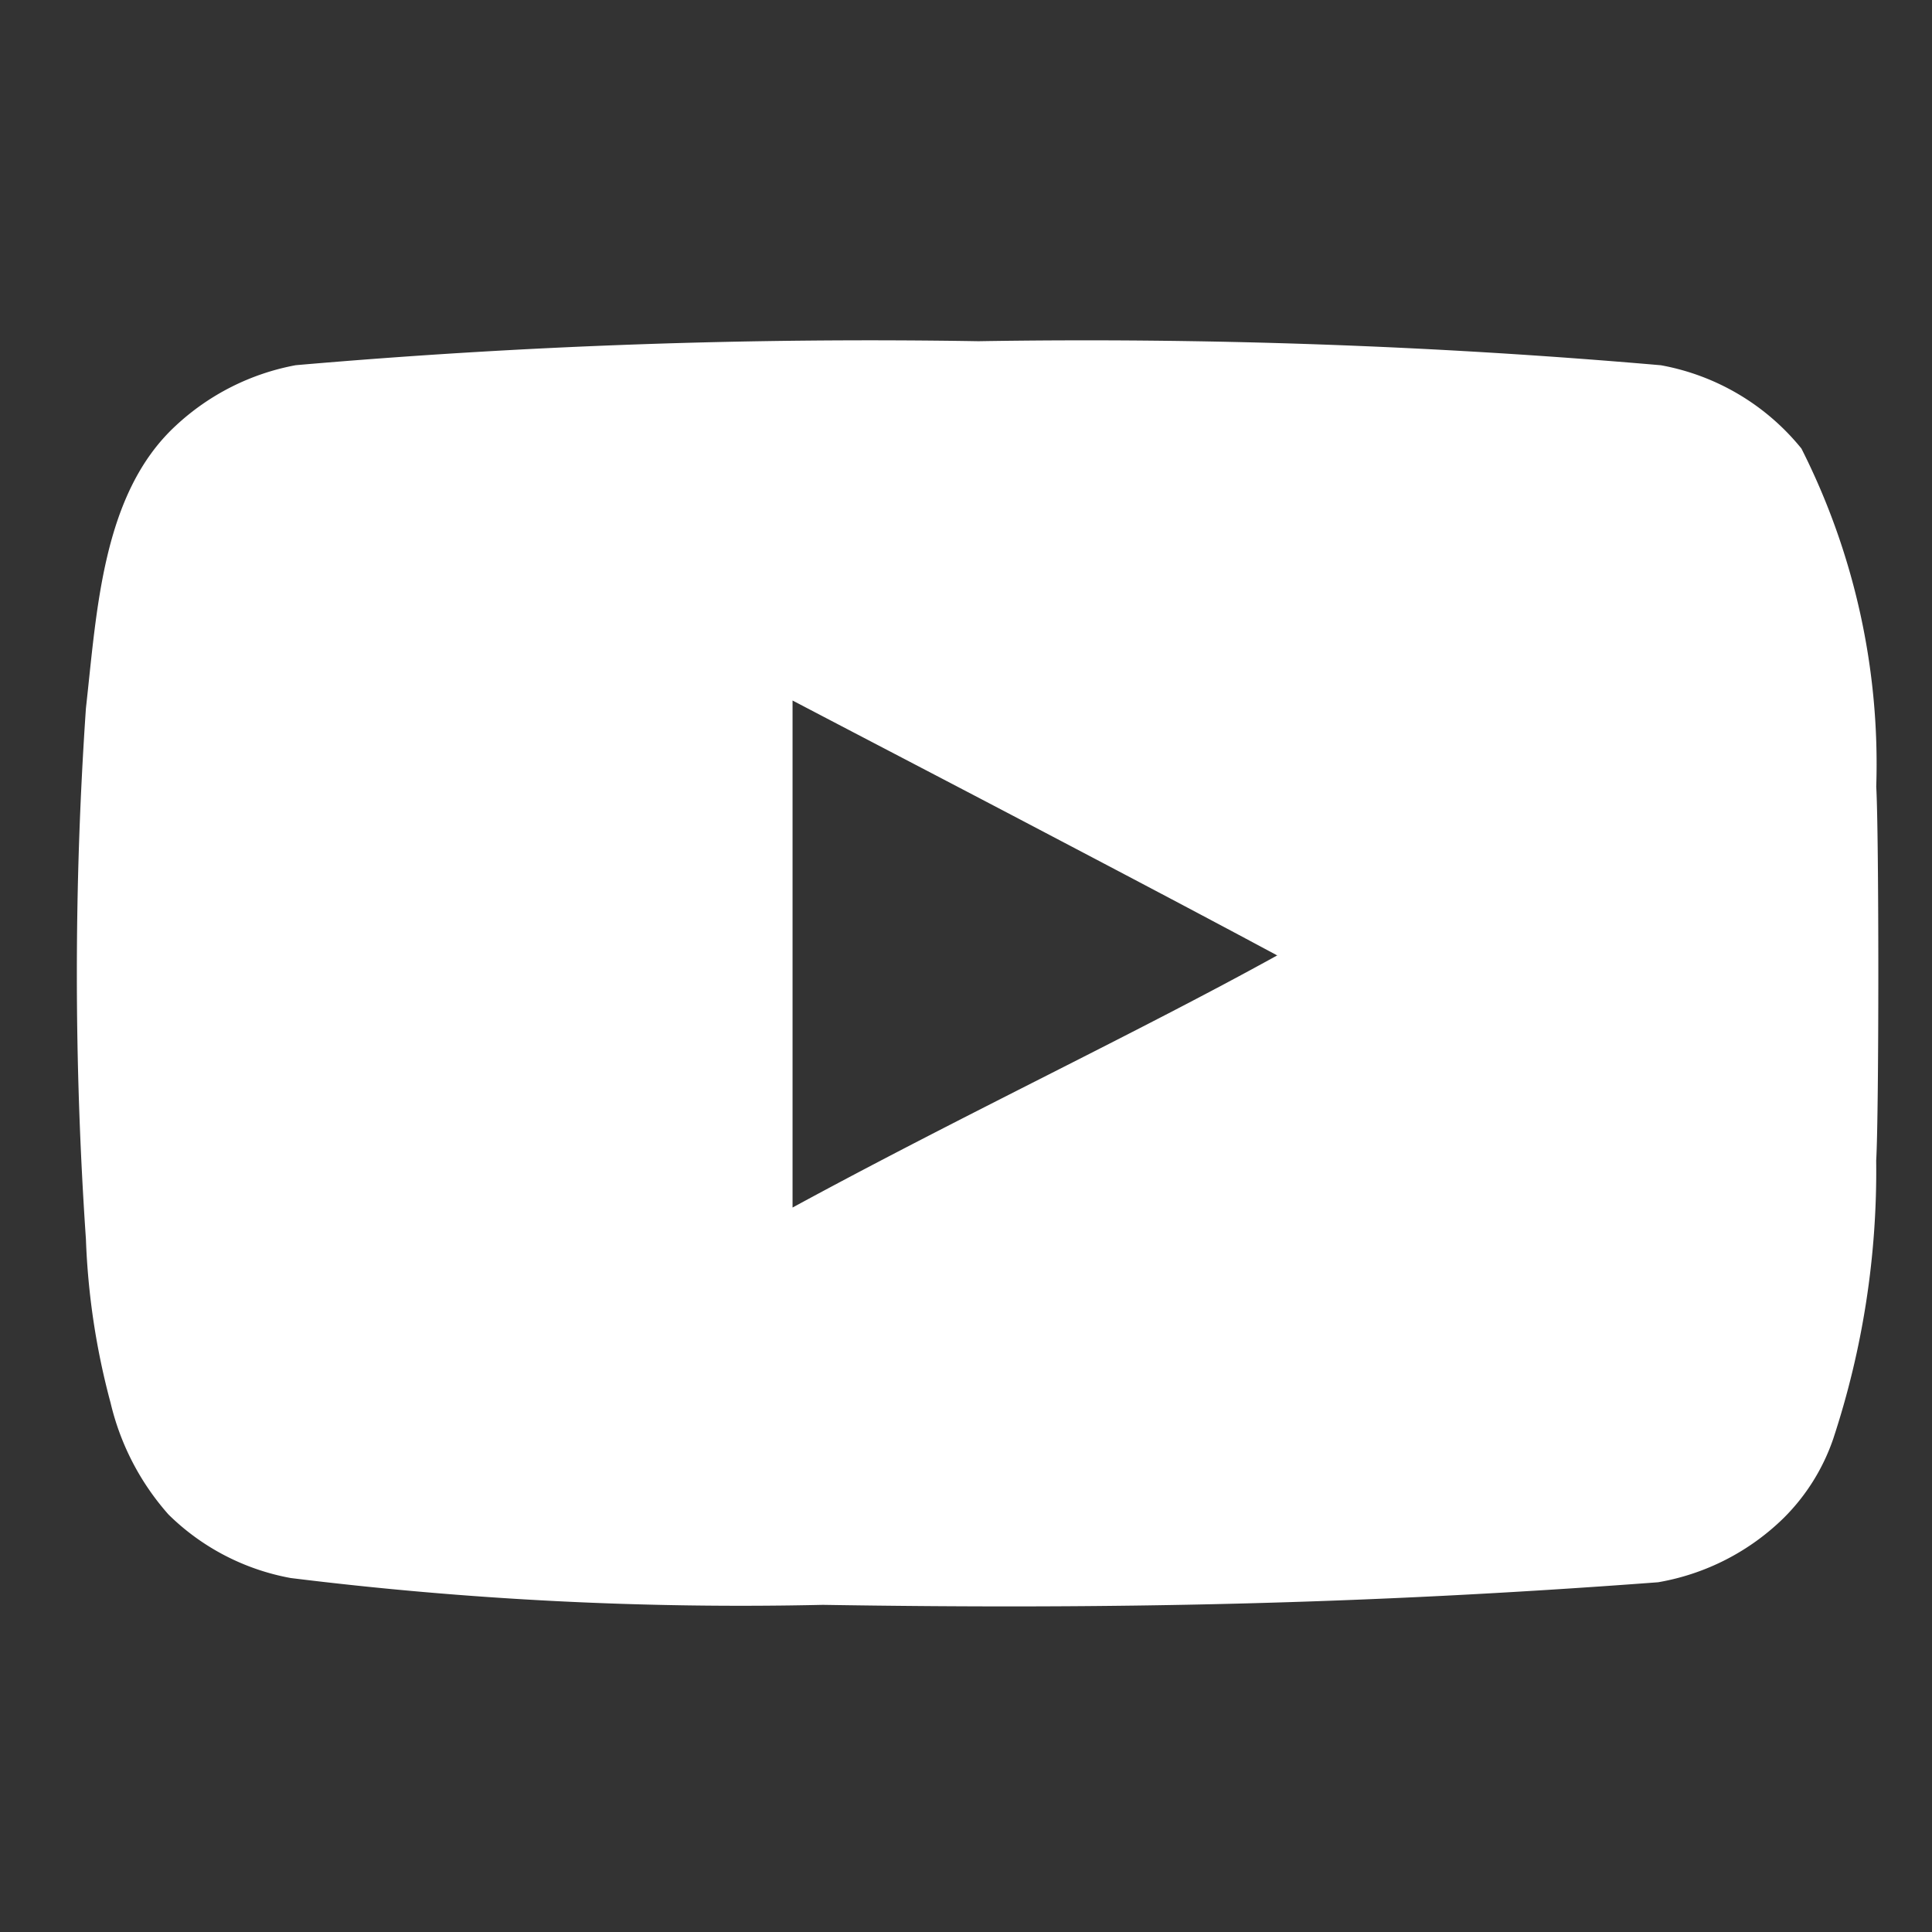
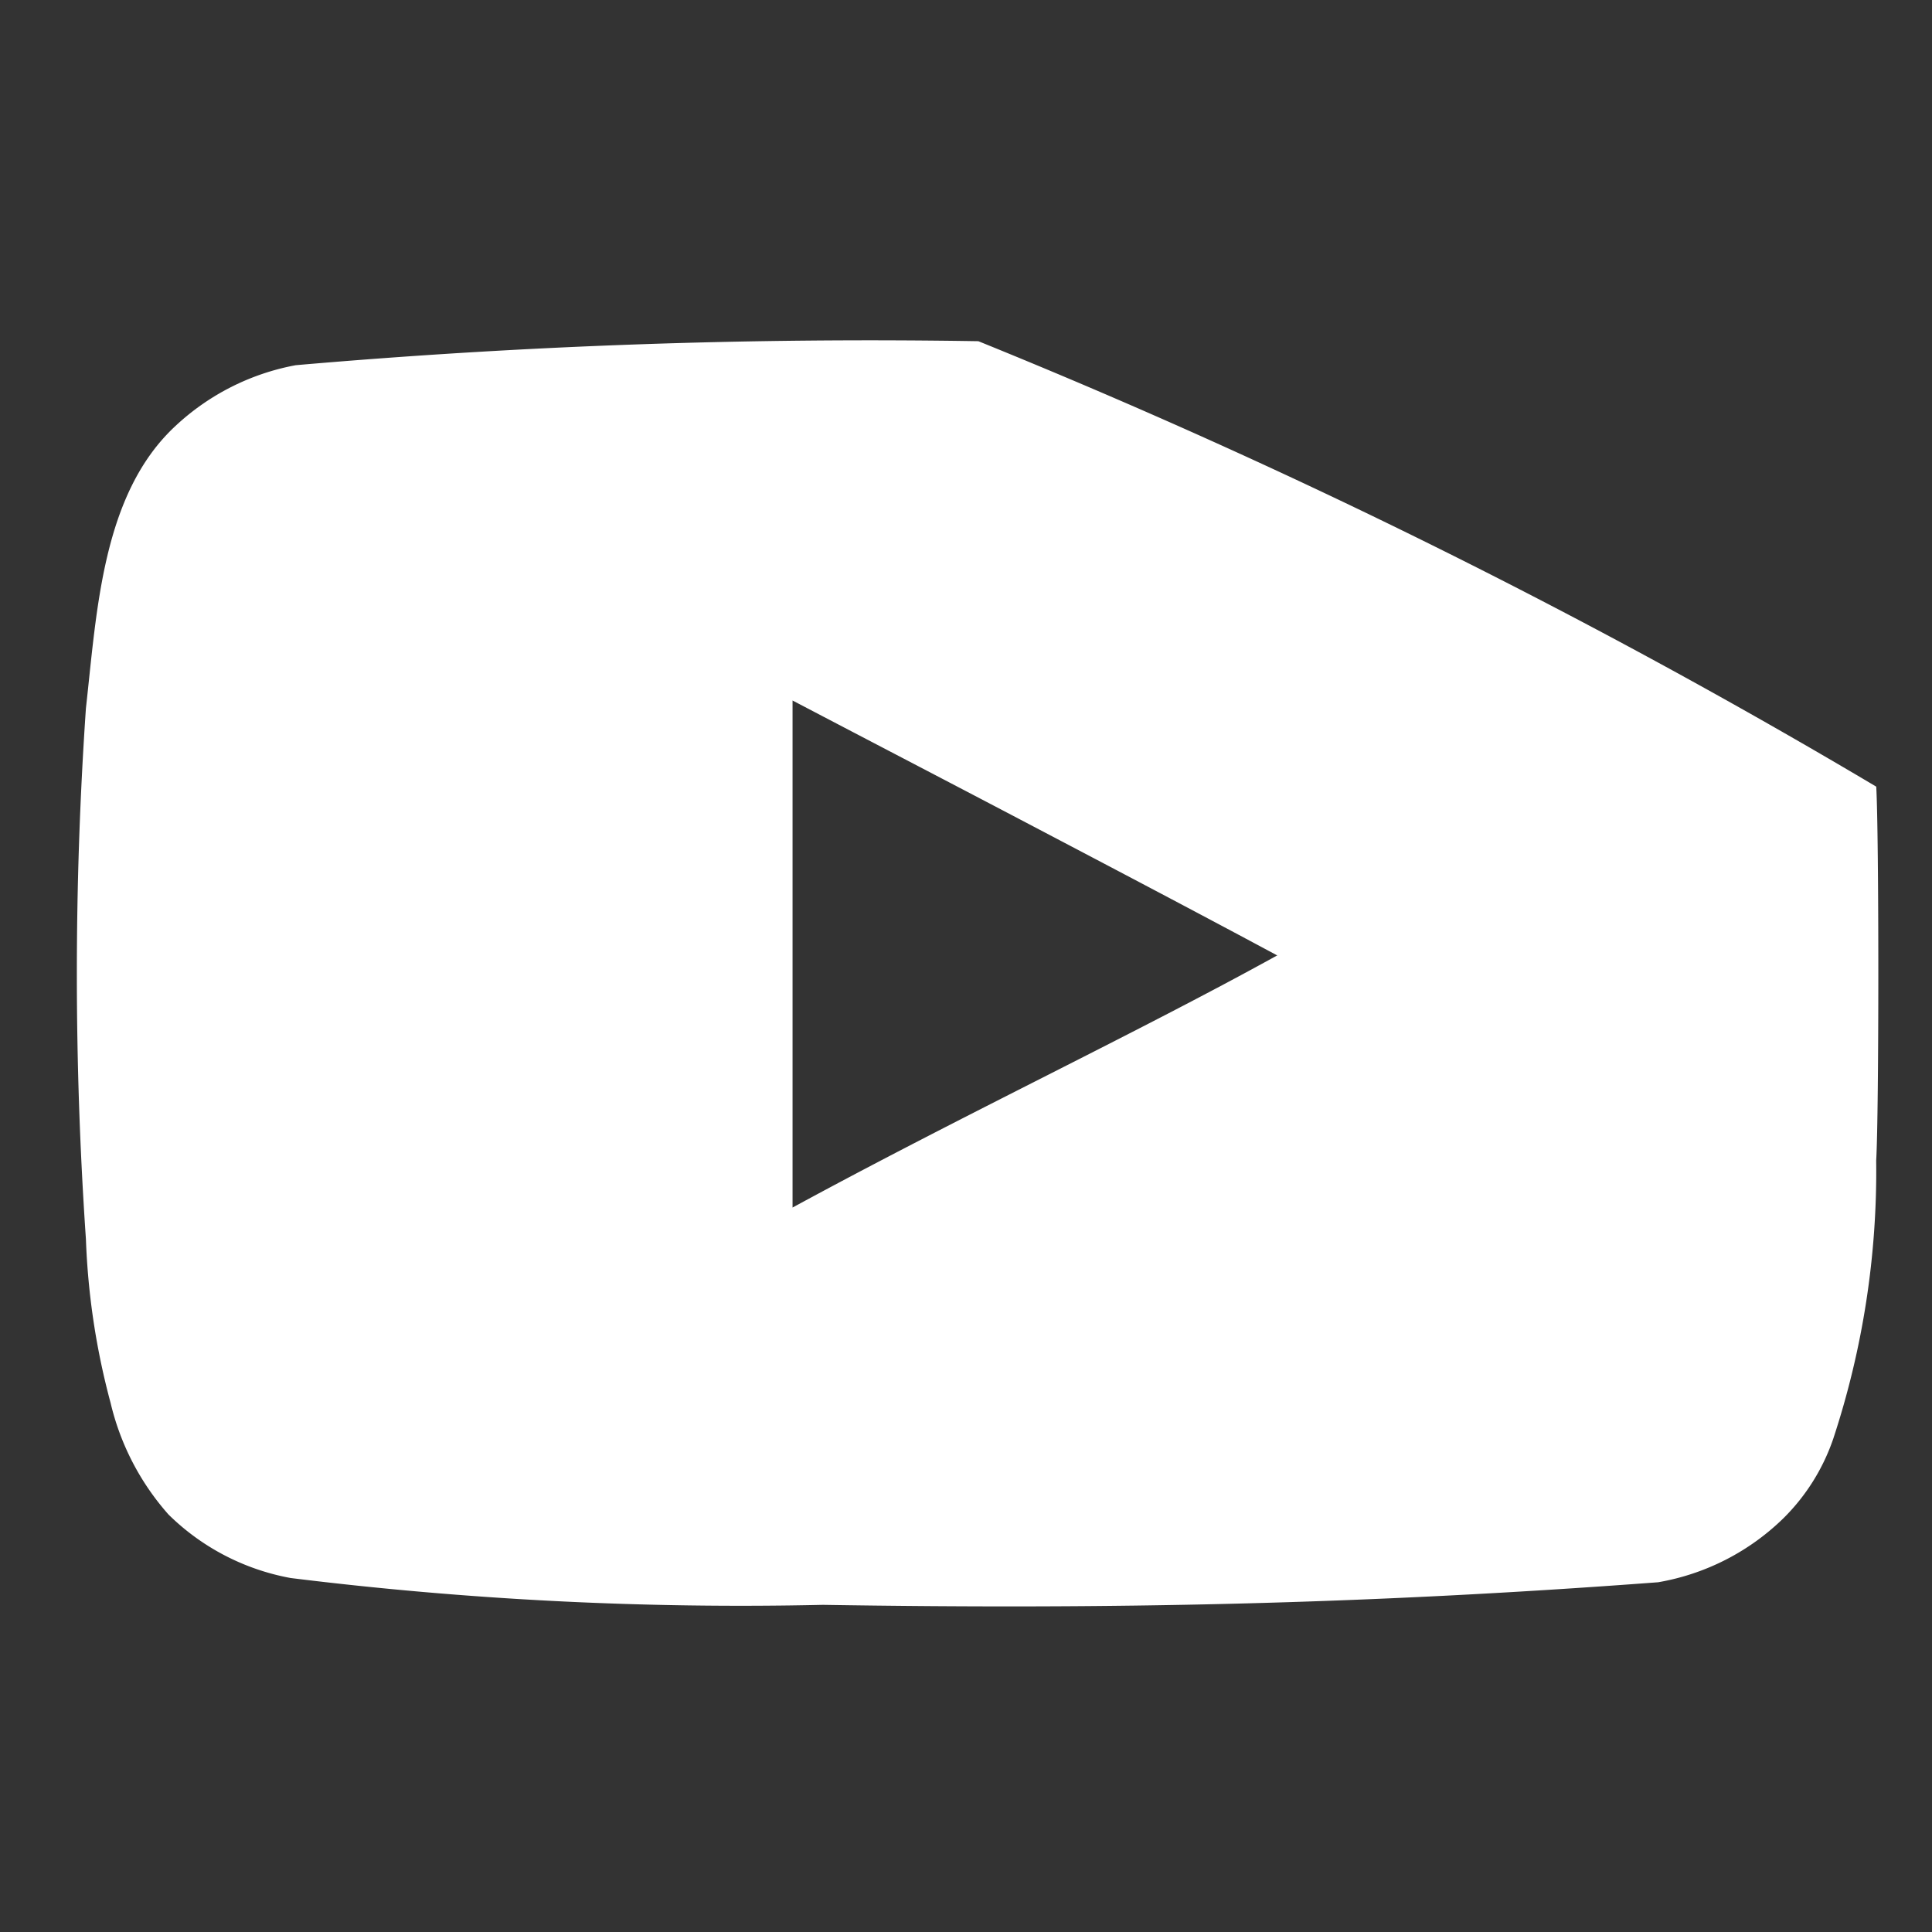
<svg xmlns="http://www.w3.org/2000/svg" width="36" height="36" viewBox="0 0 36 36">
  <rect x="0" y="0" width="36" height="36" fill="#333333" stroke="none" />
  <g id="icon_youtube" transform="translate(-1625 -13479.395)">
-     <path id="Tracciato_41039" data-name="Tracciato 41039" d="M34.53,12.581a13.029,13.029,0,0,0-1.394-6.3,4.376,4.376,0,0,0-2.618-1.552A123.709,123.709,0,0,0,17.8,4.281a123.492,123.492,0,0,0-12.721.447A4.478,4.478,0,0,0,2.84,5.859C1.475,7.124,1.375,9.293,1.17,11.121a72.51,72.51,0,0,0,0,9.892,13.6,13.6,0,0,0,.46,3.052,4.79,4.79,0,0,0,1.079,2.079,4.359,4.359,0,0,0,2.276,1.183,68.192,68.192,0,0,0,9.919.5h0c5.332.085,10.03-.005,15.562-.421a4.412,4.412,0,0,0,2.342-1.2,3.82,3.82,0,0,0,.921-1.474,15.937,15.937,0,0,0,.8-5.182C34.582,18.645,34.582,13.489,34.53,12.581ZM23.375,15.725l-.006,0c-1.265.7-2.728,1.444-4.27,2.226s-3.177,1.611-4.762,2.473V10.976h0c1.506.789,3,1.565,4.494,2.35s3,1.575,4.537,2.4l.019-.01Z" transform="translate(1625.431 13481.472)" fill="#fff" />
-     <rect id="Rettangolo_1137" data-name="Rettangolo 1137" width="36" height="36" transform="translate(1625 13479.395)" fill="none" />
+     <path id="Tracciato_41039" data-name="Tracciato 41039" d="M34.53,12.581A123.709,123.709,0,0,0,17.8,4.281a123.492,123.492,0,0,0-12.721.447A4.478,4.478,0,0,0,2.84,5.859C1.475,7.124,1.375,9.293,1.17,11.121a72.51,72.51,0,0,0,0,9.892,13.6,13.6,0,0,0,.46,3.052,4.79,4.79,0,0,0,1.079,2.079,4.359,4.359,0,0,0,2.276,1.183,68.192,68.192,0,0,0,9.919.5h0c5.332.085,10.03-.005,15.562-.421a4.412,4.412,0,0,0,2.342-1.2,3.82,3.82,0,0,0,.921-1.474,15.937,15.937,0,0,0,.8-5.182C34.582,18.645,34.582,13.489,34.53,12.581ZM23.375,15.725l-.006,0c-1.265.7-2.728,1.444-4.27,2.226s-3.177,1.611-4.762,2.473V10.976h0c1.506.789,3,1.565,4.494,2.35s3,1.575,4.537,2.4l.019-.01Z" transform="translate(1625.431 13481.472)" fill="#fff" />
  </g>
</svg>